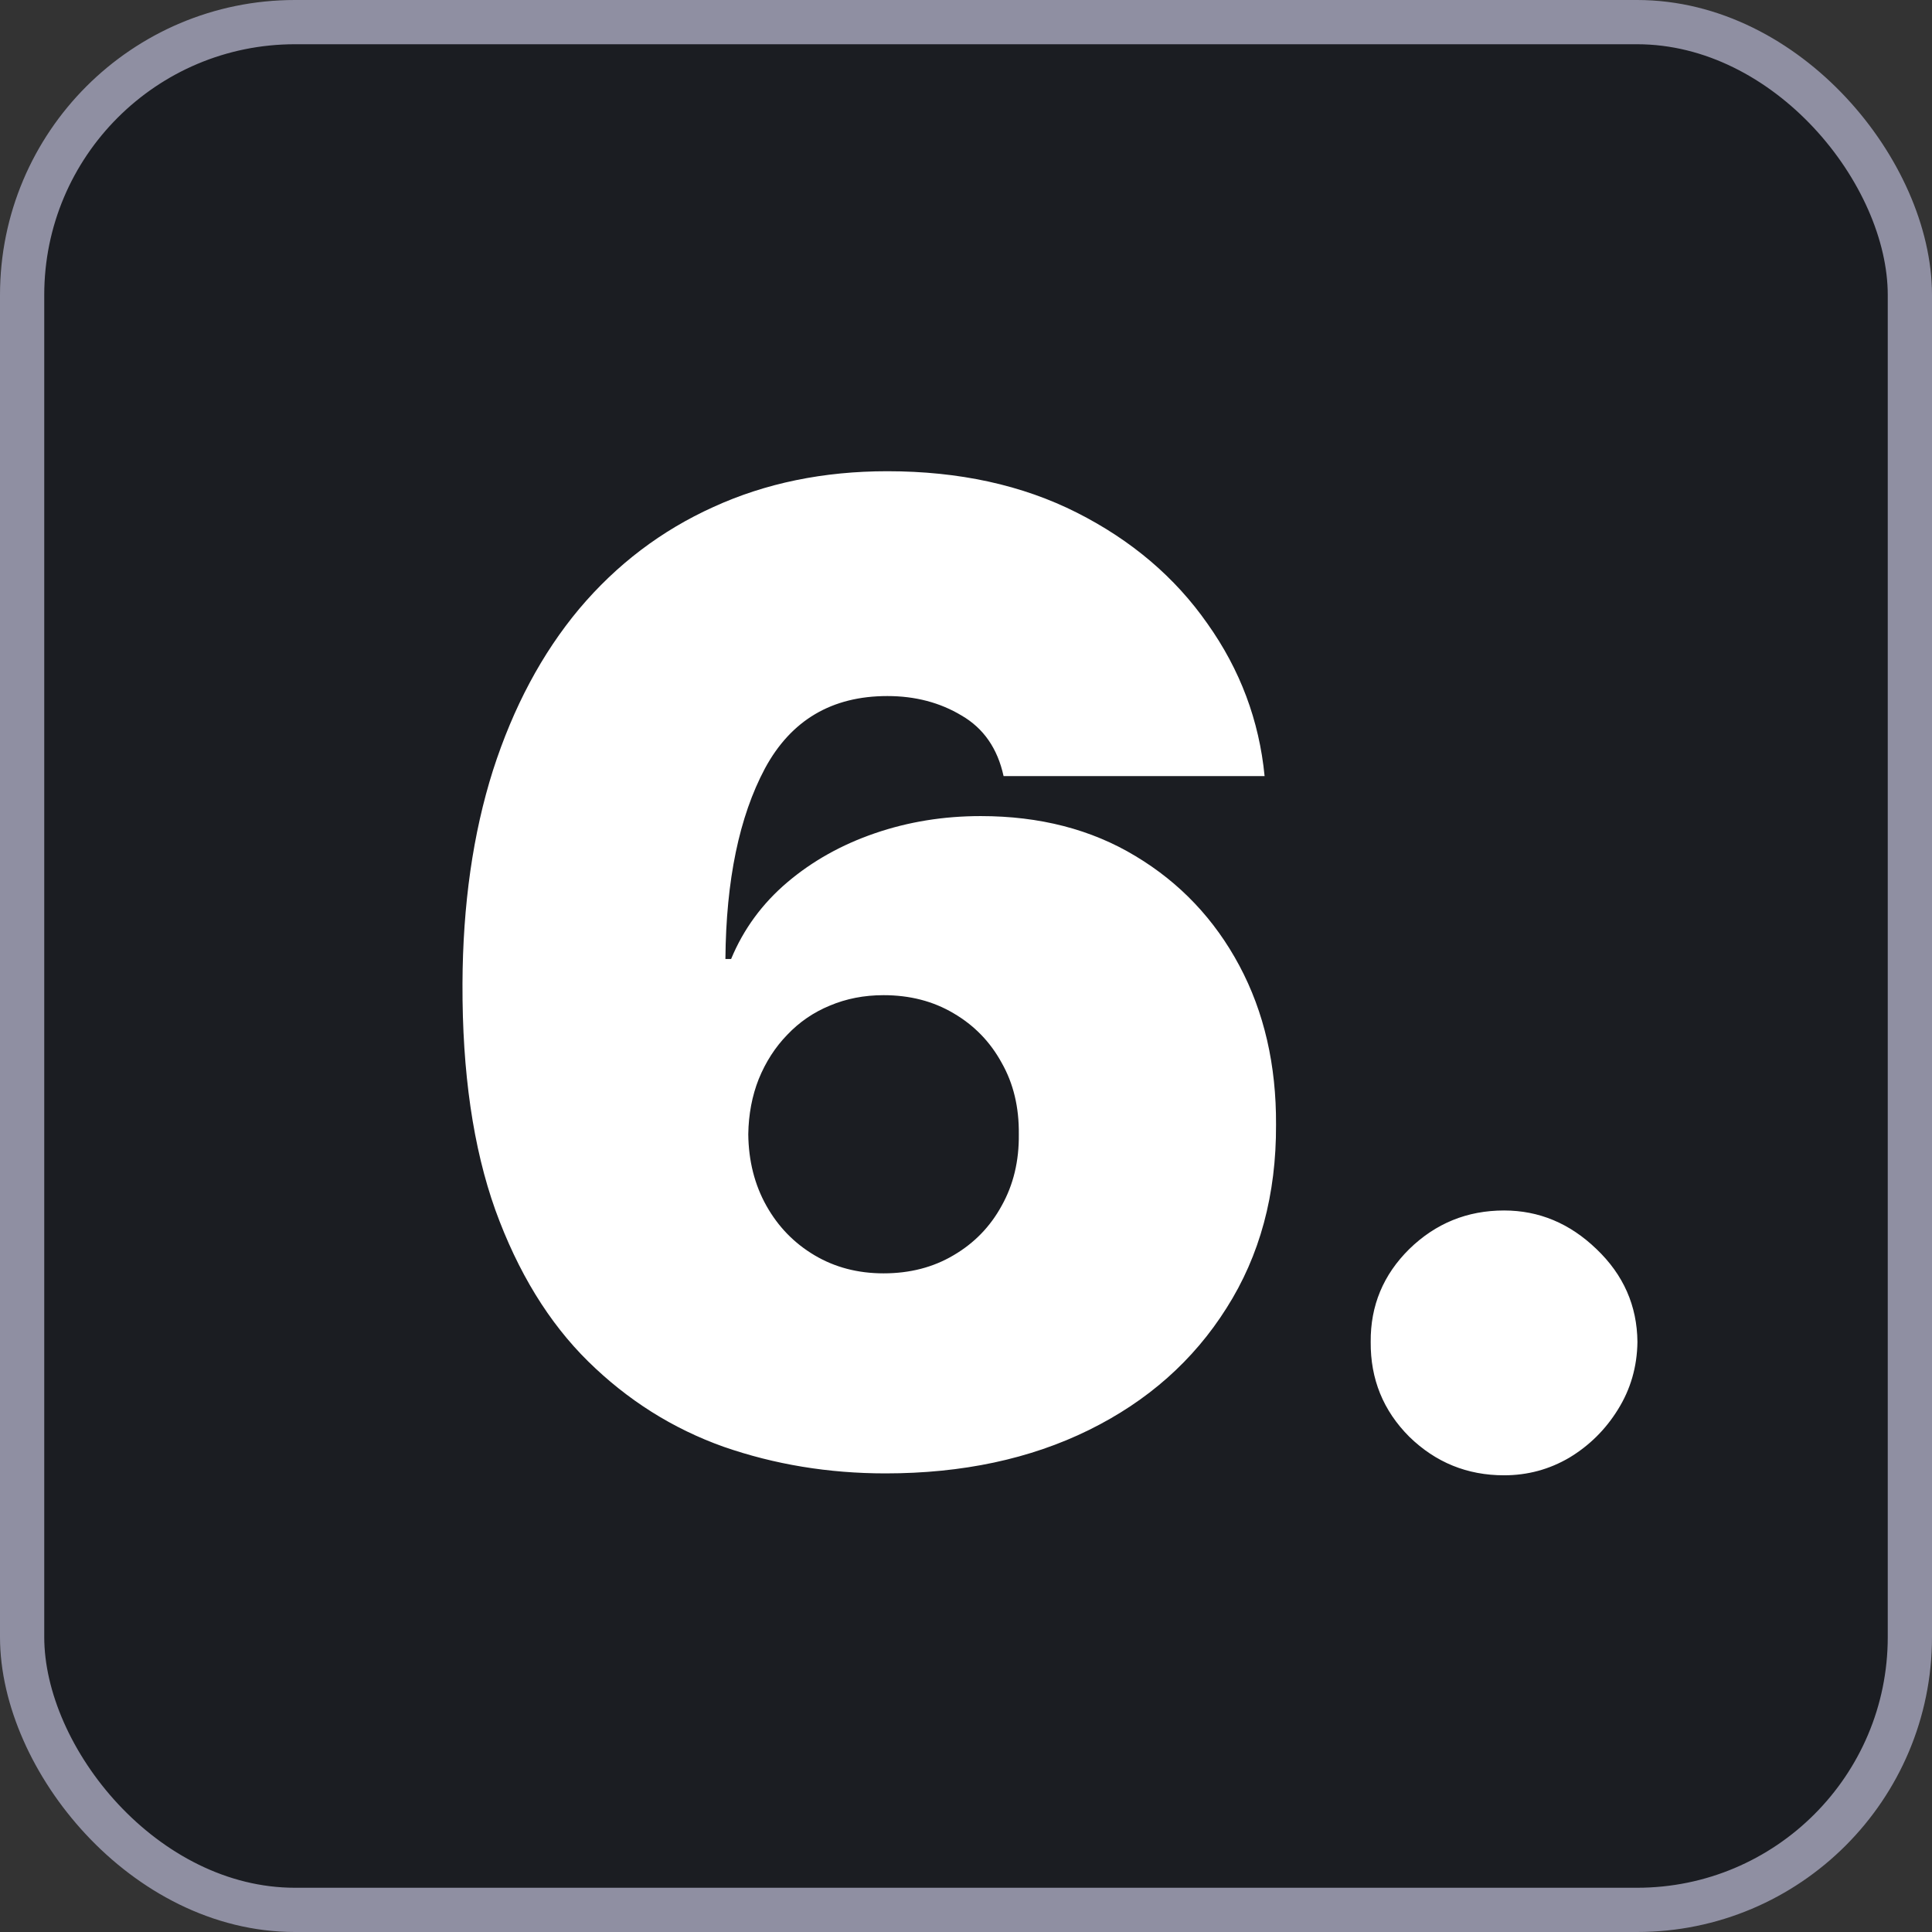
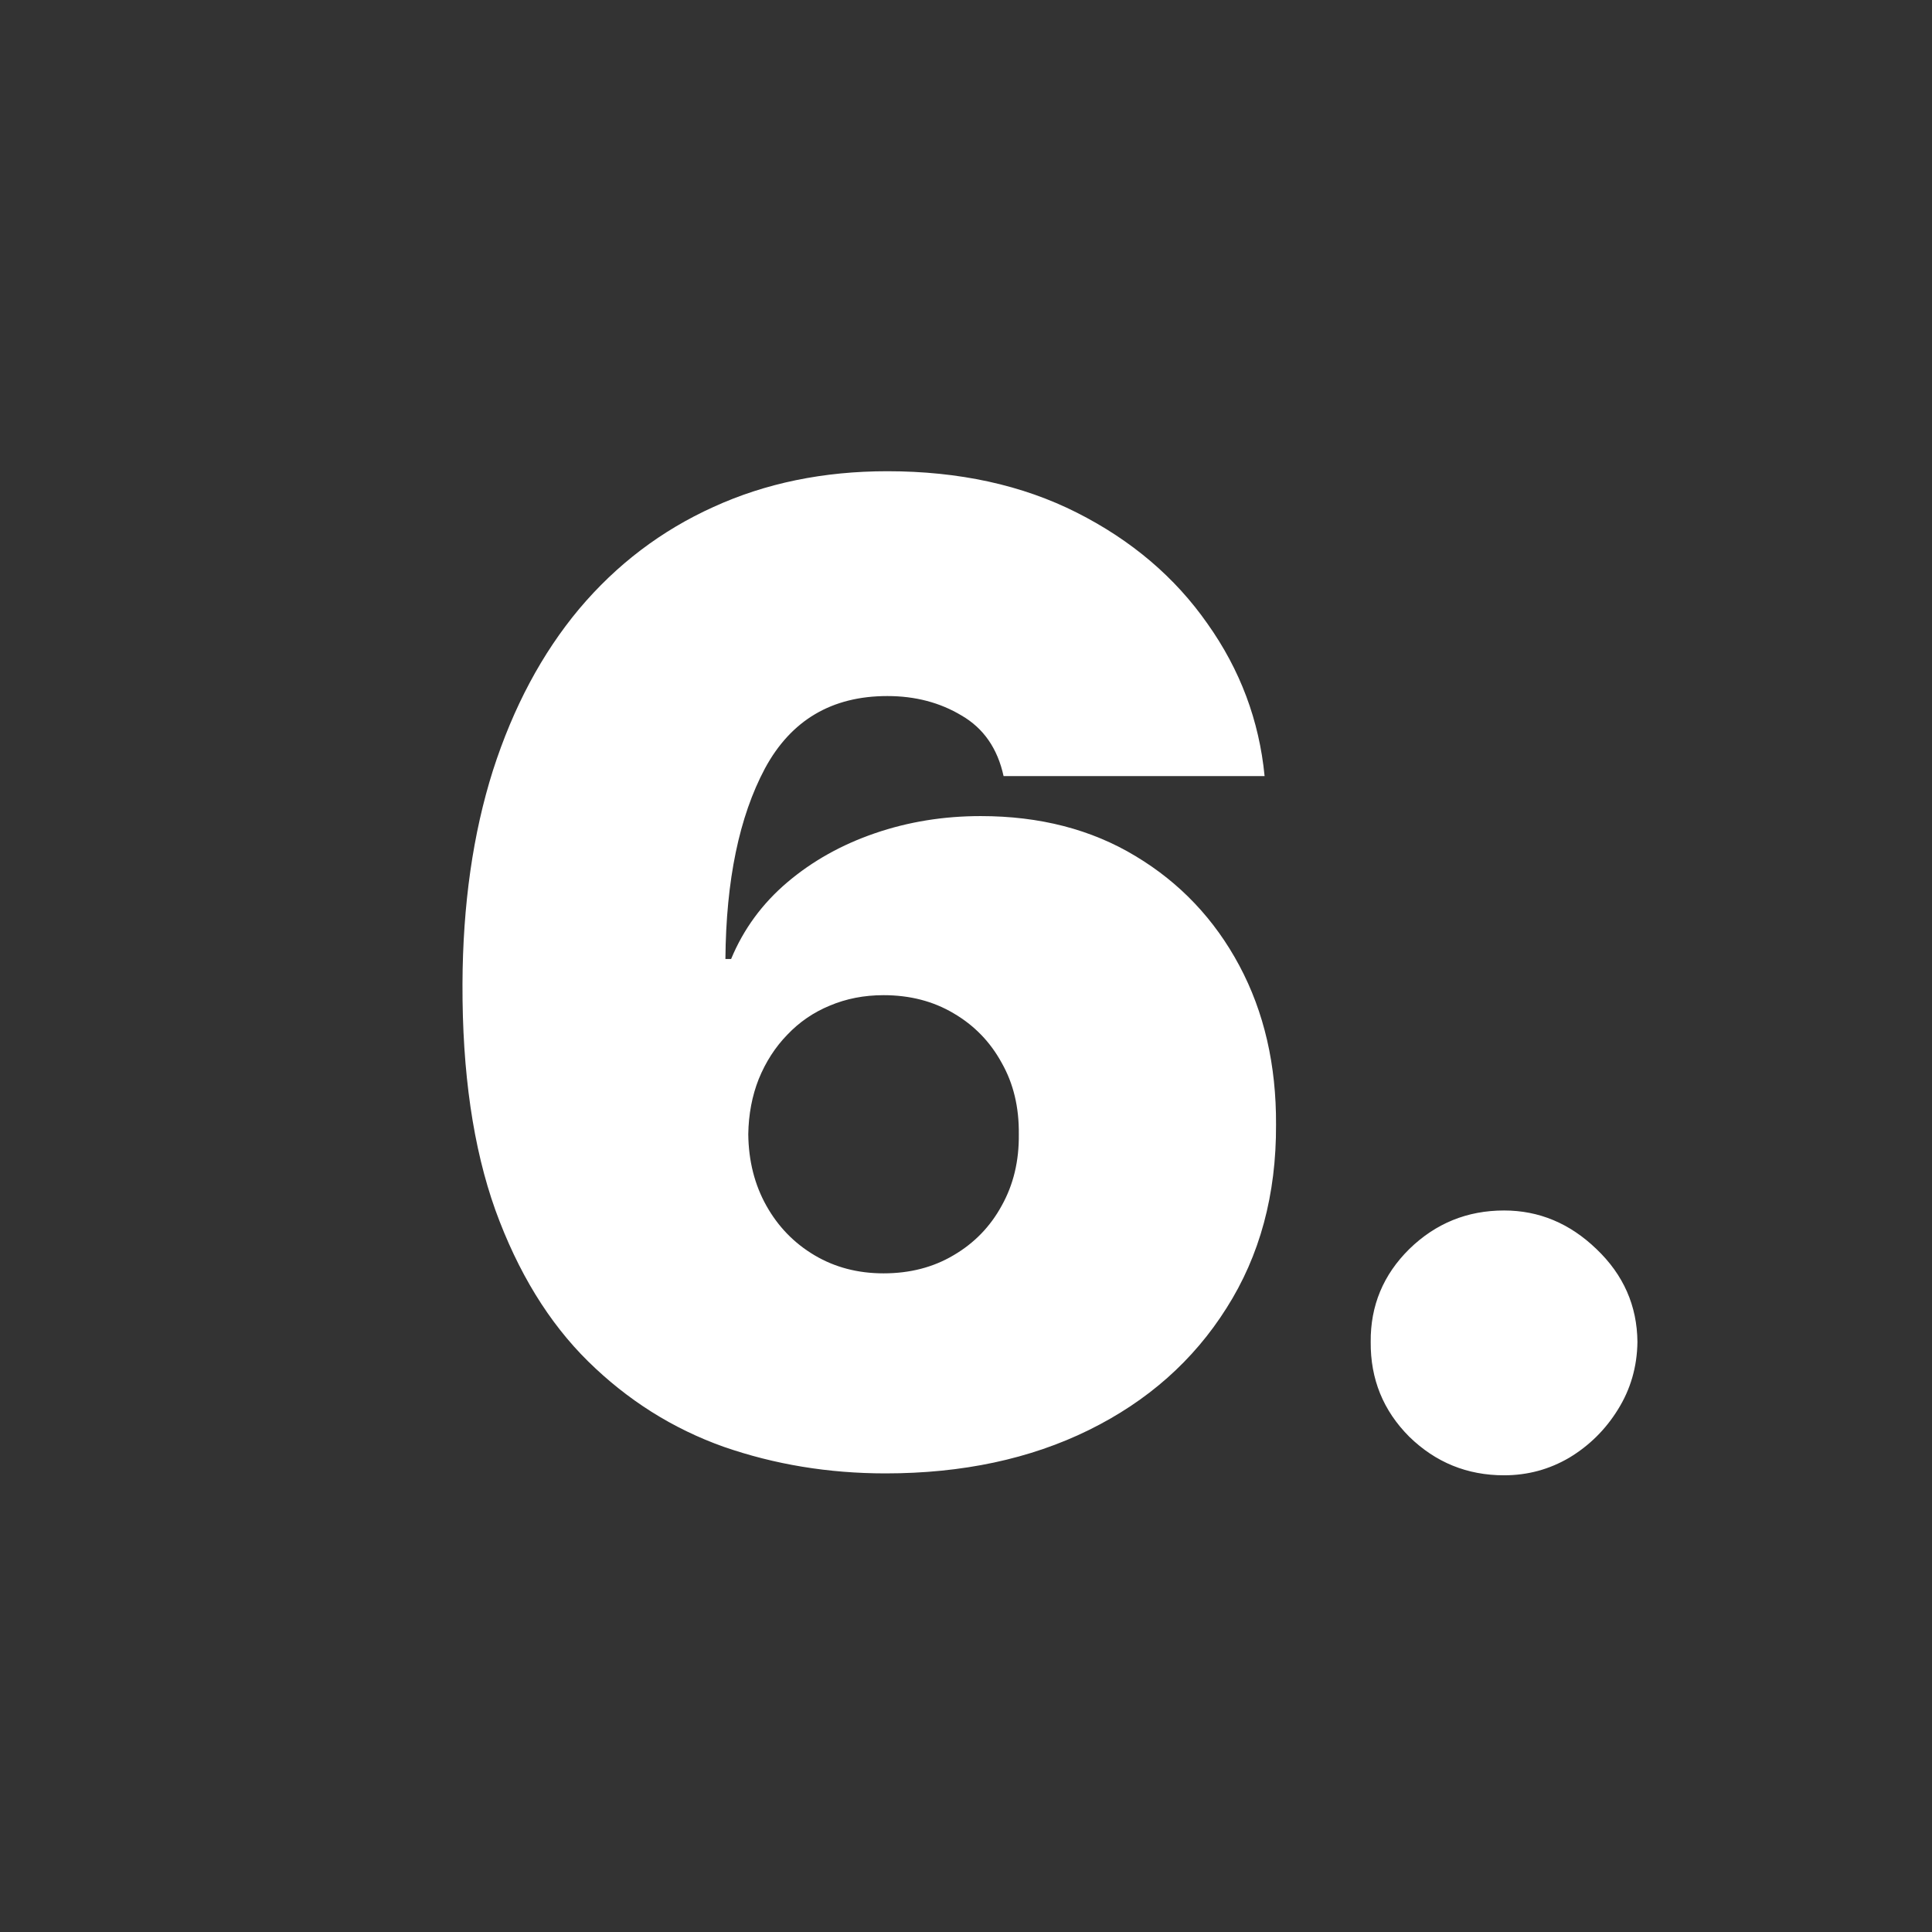
<svg xmlns="http://www.w3.org/2000/svg" width="131" height="131" viewBox="0 0 131 131" fill="none">
  <rect x="0" y="0" width="131" height="131" fill="#333333" stroke="none" />
-   <rect x="1.5" y="1.5" width="128" height="128" rx="18.5" fill="#1B1D22" stroke="#8F8FA2" stroke-width="3" />
  <path d="M60.038 99.904C56.184 99.904 52.524 99.301 49.057 98.096C45.612 96.868 42.555 94.941 39.885 92.315C37.215 89.688 35.116 86.264 33.587 82.044C32.08 77.824 31.337 72.71 31.359 66.703C31.38 61.342 32.069 56.519 33.426 52.234C34.804 47.95 36.752 44.3 39.272 41.286C41.812 38.272 44.848 35.968 48.379 34.374C51.91 32.76 55.84 31.952 60.167 31.952C65.034 31.952 69.318 32.889 73.022 34.762C76.725 36.635 79.675 39.144 81.871 42.287C84.088 45.409 85.38 48.854 85.746 52.622H68.048C67.639 50.749 66.691 49.382 65.206 48.52C63.742 47.638 62.062 47.196 60.167 47.196C56.4 47.196 53.633 48.833 51.867 52.105C50.123 55.378 49.23 59.684 49.187 65.024H49.574C50.414 63 51.684 61.267 53.385 59.824C55.086 58.382 57.067 57.273 59.328 56.498C61.589 55.722 63.978 55.335 66.498 55.335C70.502 55.335 74.001 56.239 76.994 58.048C80.008 59.856 82.355 62.333 84.035 65.476C85.714 68.62 86.543 72.215 86.522 76.263C86.543 81 85.423 85.145 83.163 88.697C80.923 92.25 77.812 95.006 73.829 96.965C69.846 98.925 65.249 99.904 60.038 99.904ZM59.909 86.34C61.696 86.34 63.279 85.931 64.657 85.112C66.056 84.294 67.144 83.175 67.919 81.754C68.715 80.332 69.103 78.718 69.081 76.909C69.103 75.079 68.715 73.464 67.919 72.065C67.144 70.644 66.056 69.524 64.657 68.706C63.279 67.888 61.696 67.478 59.909 67.478C58.596 67.478 57.379 67.715 56.26 68.189C55.161 68.641 54.203 69.298 53.385 70.159C52.567 70.999 51.921 72 51.447 73.163C50.995 74.304 50.758 75.553 50.737 76.909C50.758 78.718 51.167 80.332 51.964 81.754C52.761 83.175 53.848 84.294 55.226 85.112C56.604 85.931 58.165 86.34 59.909 86.34ZM101.984 100.033C99.486 100.033 97.344 99.162 95.556 97.418C93.791 95.652 92.919 93.51 92.941 90.99C92.919 88.536 93.791 86.437 95.556 84.693C97.344 82.949 99.486 82.077 101.984 82.077C104.352 82.077 106.44 82.949 108.249 84.693C110.079 86.437 111.005 88.536 111.027 90.99C111.005 92.67 110.564 94.199 109.702 95.577C108.863 96.933 107.765 98.02 106.408 98.838C105.052 99.635 103.577 100.033 101.984 100.033Z" fill="white" />
</svg>